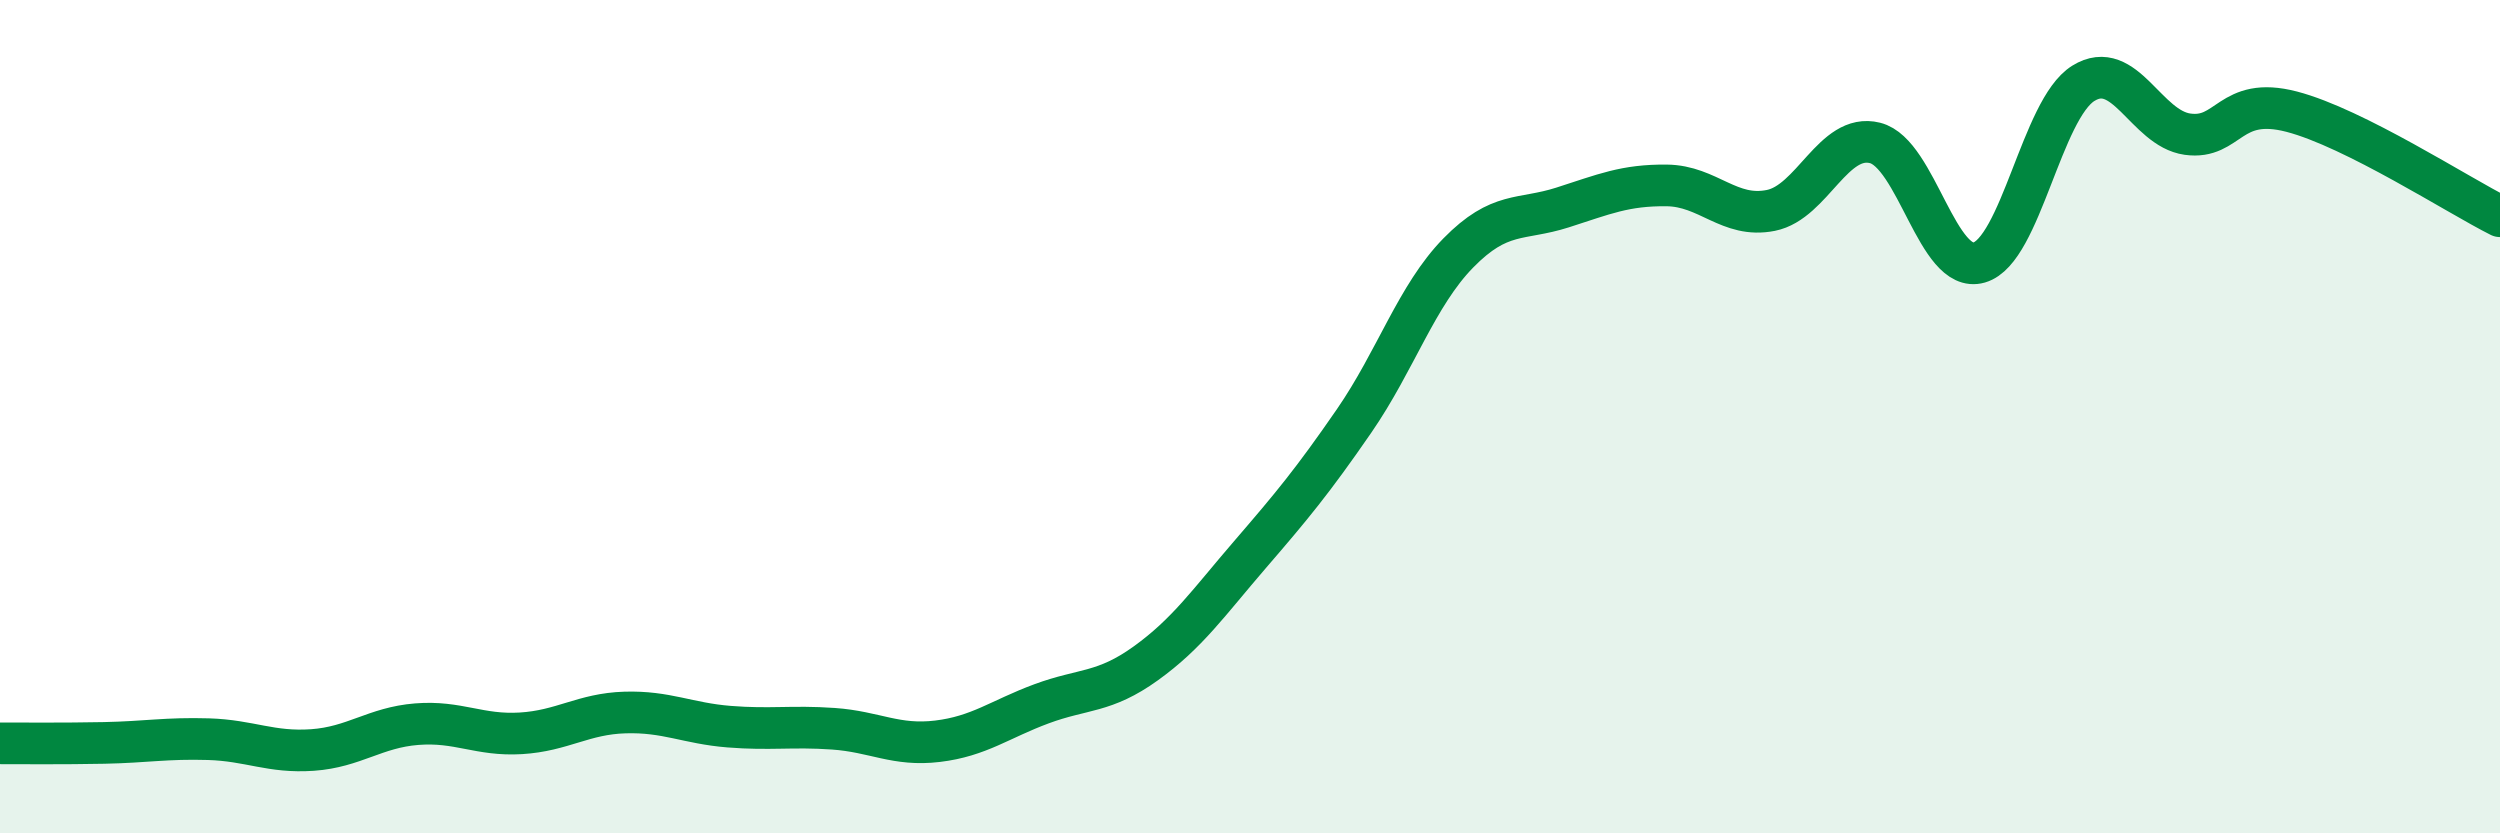
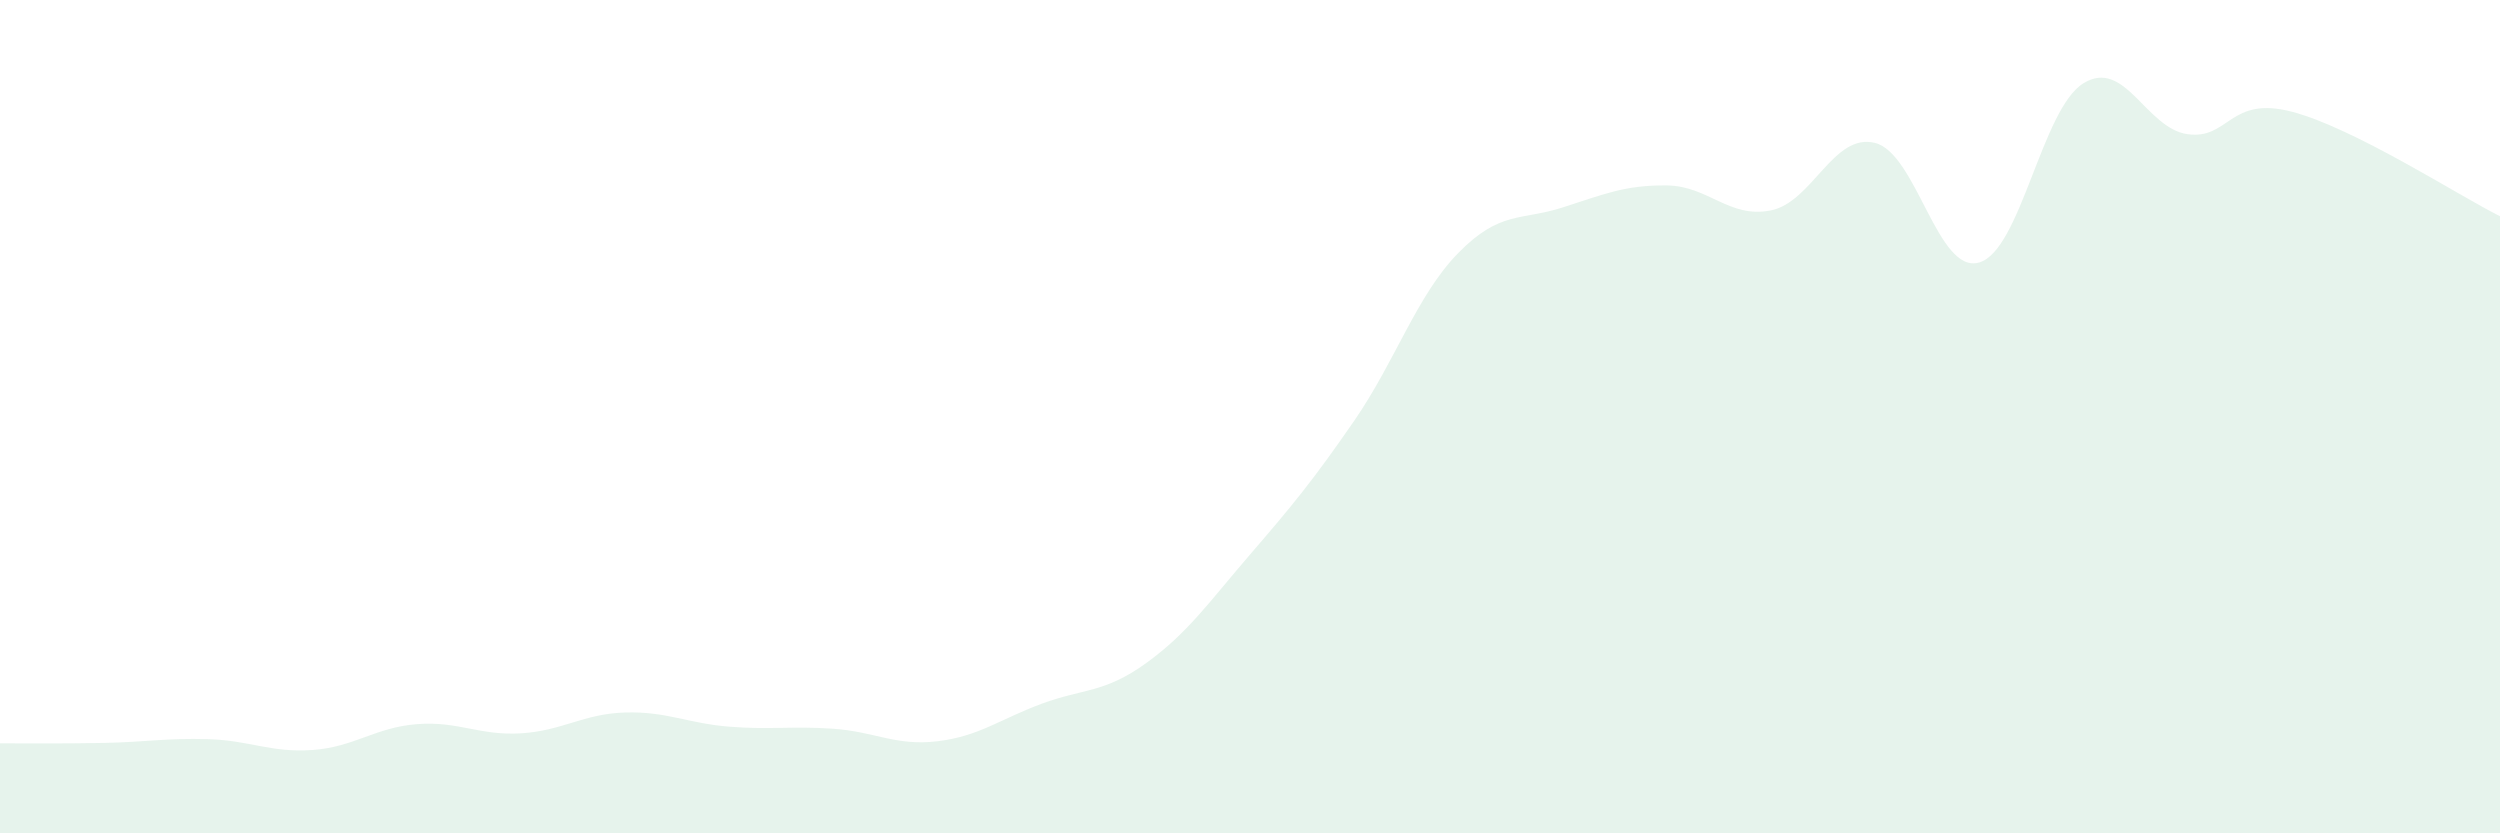
<svg xmlns="http://www.w3.org/2000/svg" width="60" height="20" viewBox="0 0 60 20">
  <path d="M 0,17.84 C 0.5,17.84 1.5,17.85 2.5,17.83 C 3.5,17.81 4,17.71 5,17.74 C 6,17.77 6.5,18.07 7.5,18 C 8.5,17.93 9,17.46 10,17.38 C 11,17.3 11.5,17.66 12.5,17.6 C 13.5,17.54 14,17.13 15,17.1 C 16,17.07 16.5,17.36 17.5,17.44 C 18.5,17.52 19,17.42 20,17.49 C 21,17.56 21.5,17.91 22.5,17.79 C 23.5,17.67 24,17.26 25,16.89 C 26,16.52 26.5,16.64 27.5,15.92 C 28.5,15.2 29,14.47 30,13.31 C 31,12.15 31.5,11.55 32.5,10.1 C 33.5,8.65 34,7.09 35,6.07 C 36,5.05 36.5,5.3 37.5,4.98 C 38.5,4.66 39,4.44 40,4.45 C 41,4.46 41.5,5.25 42.5,5.05 C 43.5,4.85 44,3.18 45,3.43 C 46,3.68 46.5,6.59 47.5,6.3 C 48.5,6.01 49,2.62 50,2 C 51,1.38 51.5,3.08 52.5,3.22 C 53.5,3.36 53.5,2.29 55,2.68 C 56.5,3.07 59,4.69 60,5.19L60 20L0 20Z" fill="#008740" opacity="0.1" stroke-linecap="round" stroke-linejoin="round" />
-   <path d="M 0,17.84 C 0.5,17.84 1.5,17.85 2.5,17.83 C 3.5,17.81 4,17.71 5,17.74 C 6,17.77 6.5,18.07 7.5,18 C 8.5,17.93 9,17.46 10,17.38 C 11,17.3 11.5,17.66 12.5,17.6 C 13.5,17.54 14,17.13 15,17.1 C 16,17.07 16.5,17.36 17.5,17.44 C 18.5,17.52 19,17.42 20,17.49 C 21,17.56 21.5,17.91 22.5,17.79 C 23.5,17.67 24,17.26 25,16.89 C 26,16.52 26.5,16.64 27.5,15.92 C 28.5,15.2 29,14.47 30,13.31 C 31,12.15 31.5,11.55 32.5,10.1 C 33.5,8.65 34,7.09 35,6.07 C 36,5.05 36.5,5.3 37.5,4.98 C 38.5,4.66 39,4.44 40,4.45 C 41,4.46 41.5,5.25 42.5,5.05 C 43.5,4.85 44,3.18 45,3.43 C 46,3.68 46.5,6.59 47.5,6.3 C 48.5,6.01 49,2.62 50,2 C 51,1.38 51.5,3.08 52.5,3.22 C 53.5,3.36 53.5,2.29 55,2.68 C 56.5,3.07 59,4.69 60,5.19" stroke="#008740" stroke-width="1" fill="none" stroke-linecap="round" stroke-linejoin="round" />
</svg>